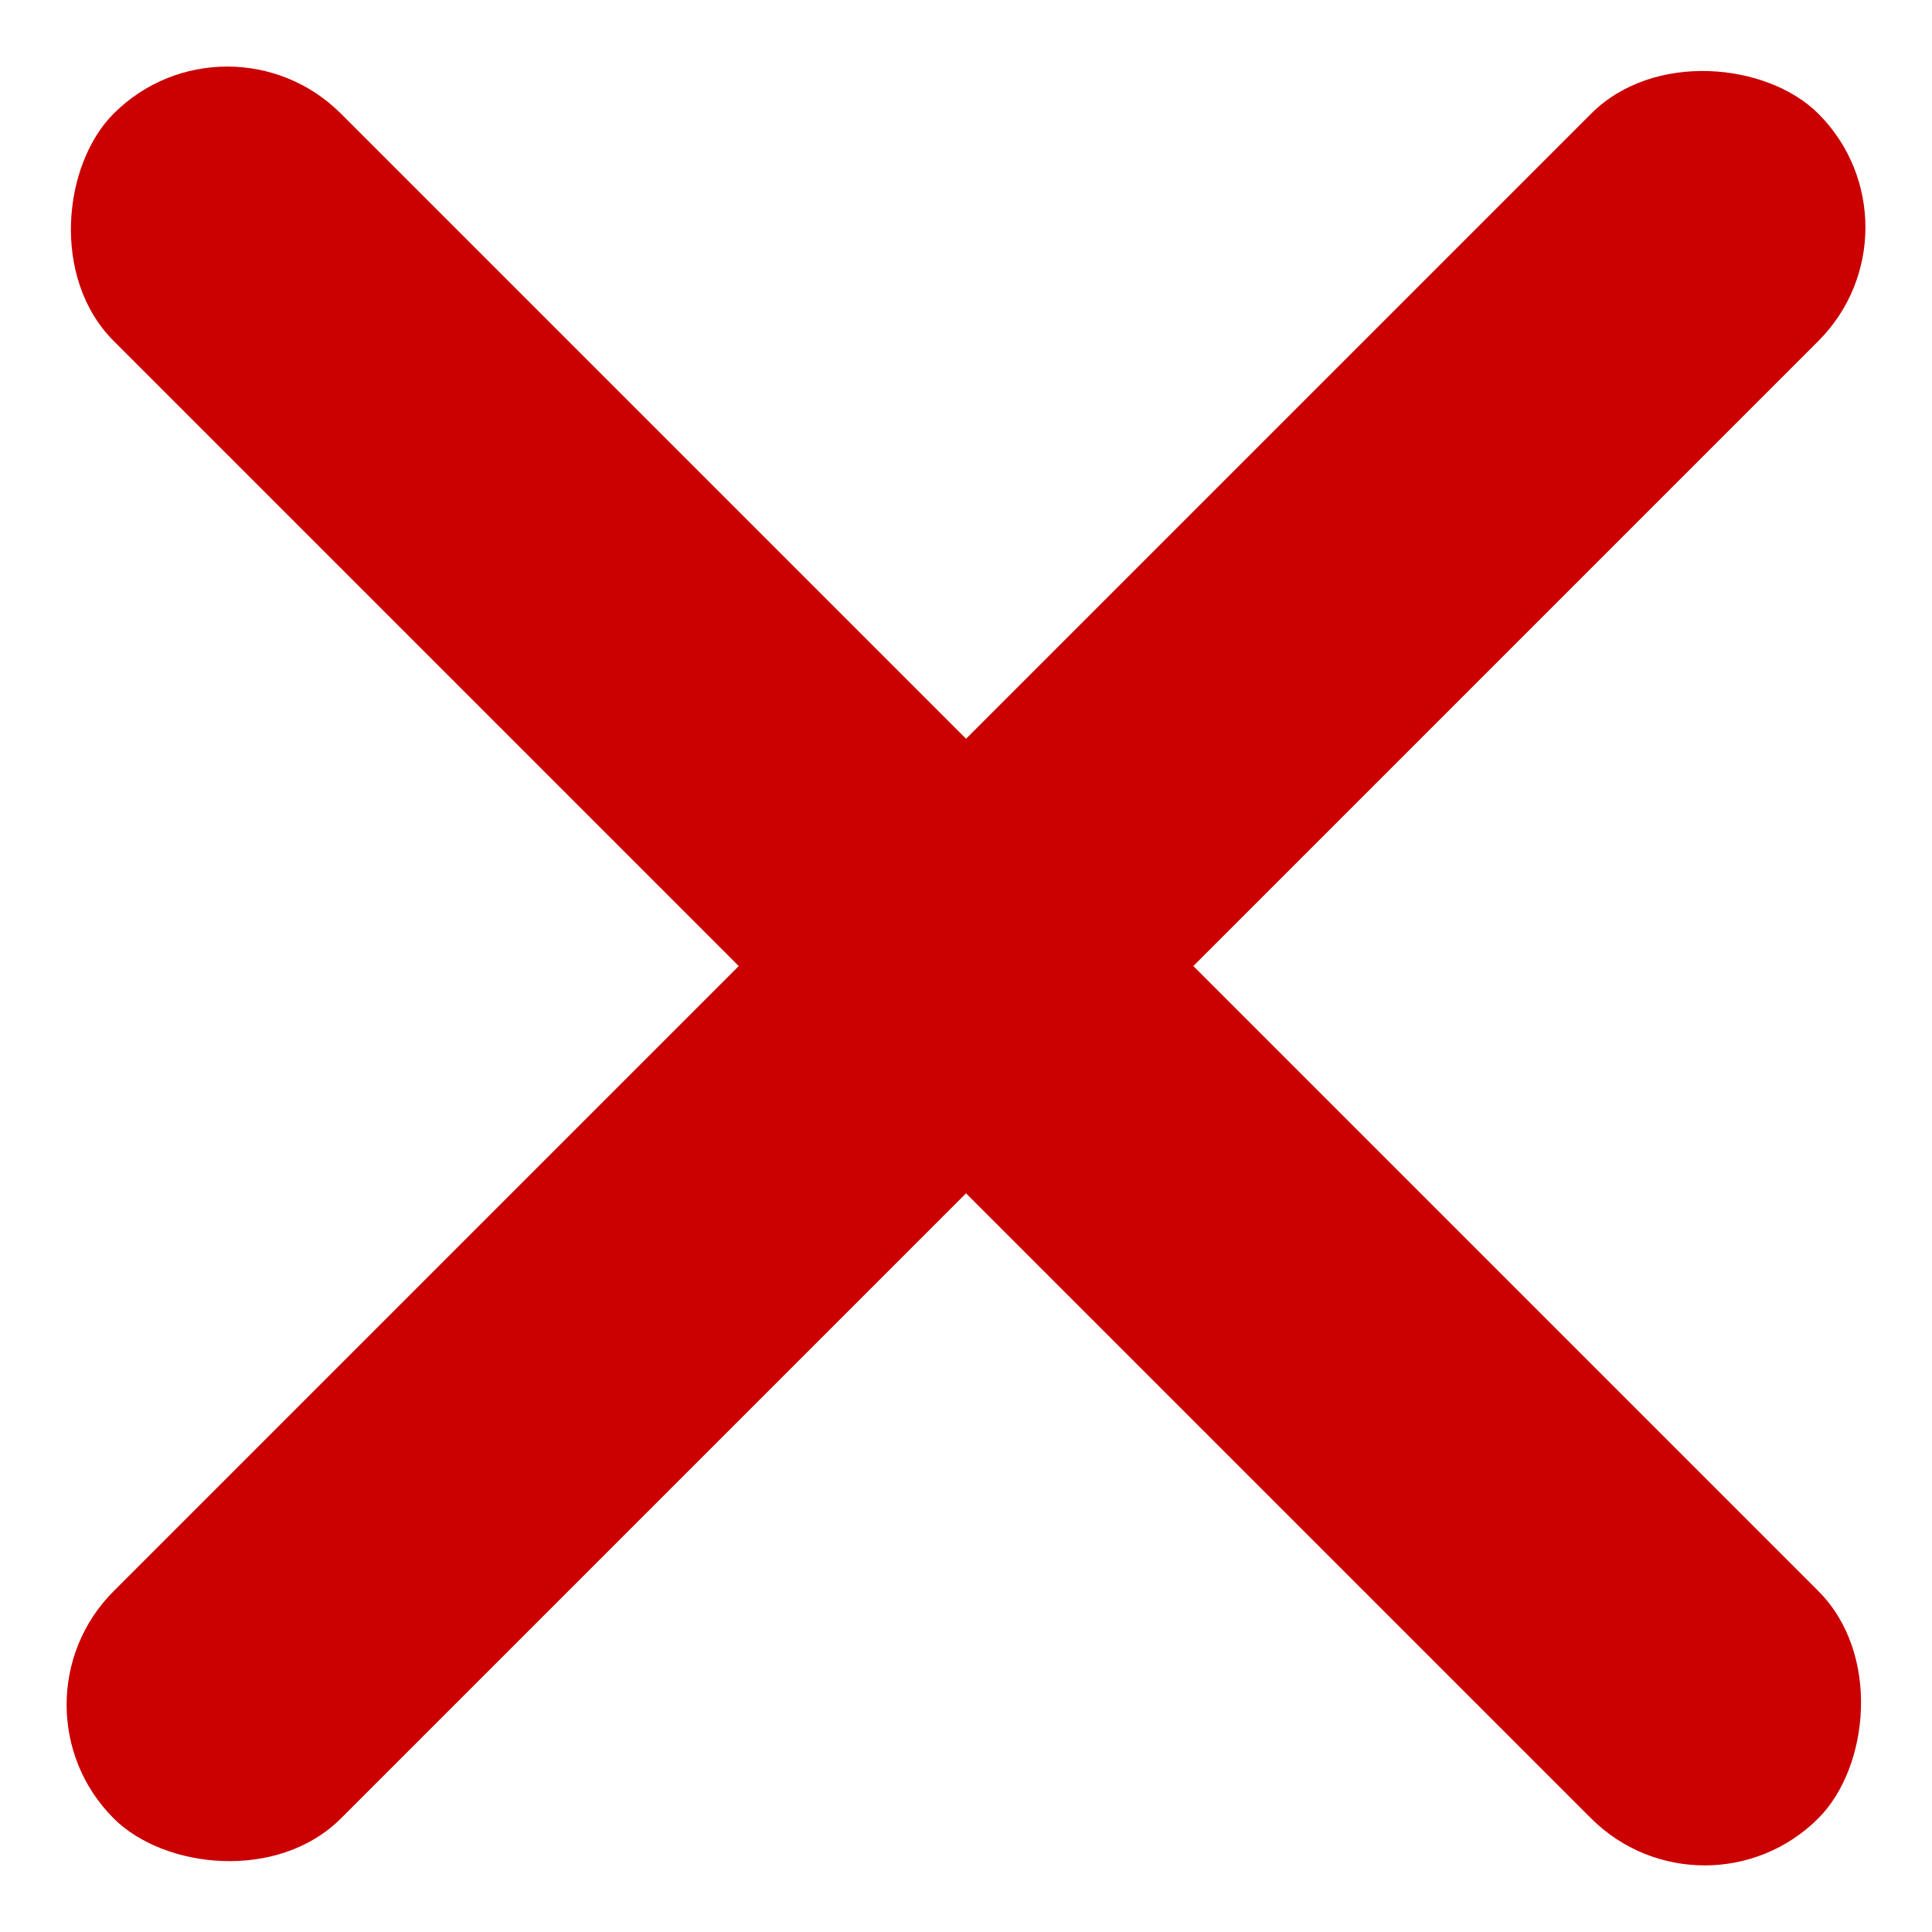
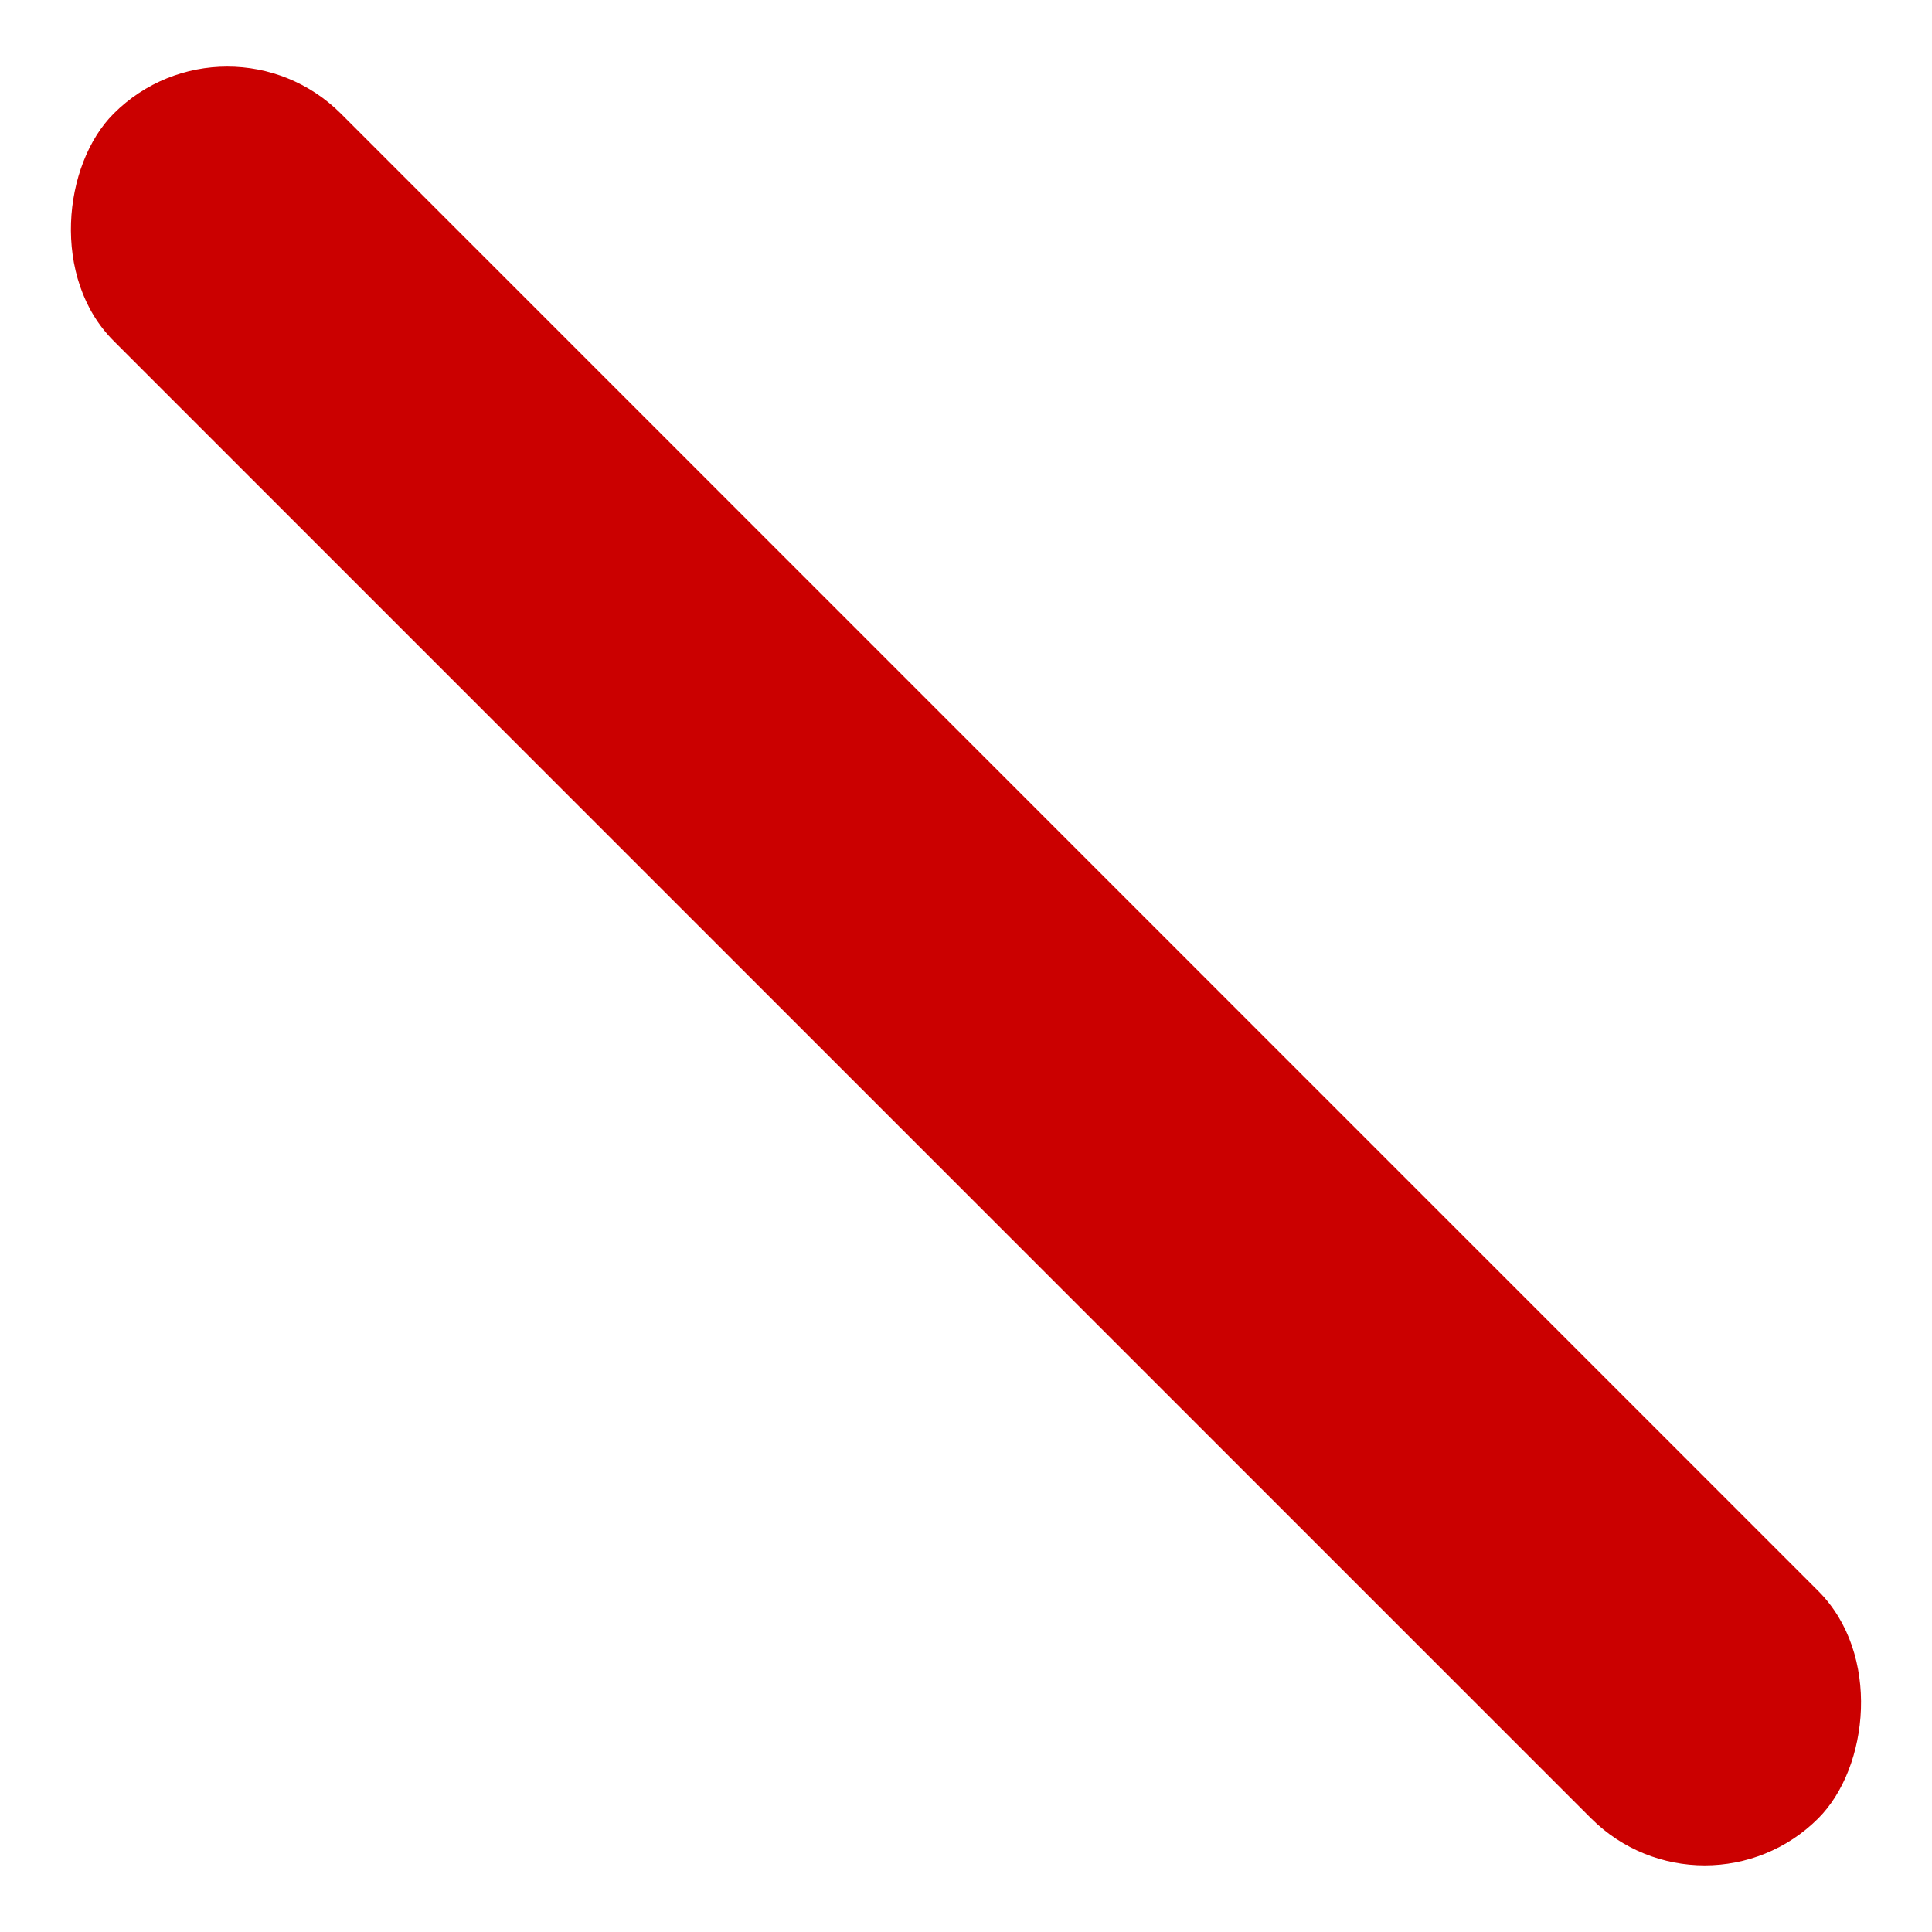
<svg xmlns="http://www.w3.org/2000/svg" width="22" height="22" viewBox="0 0 22 22" fill="none">
  <rect x="2.588" width="27.452" height="3.66" rx="1.83" transform="rotate(45 2.588 0)" fill="#CB0000" />
-   <rect x="22" y="2.589" width="27.452" height="3.66" rx="1.83" transform="rotate(135 22 2.589)" fill="#CB0000" />
</svg>